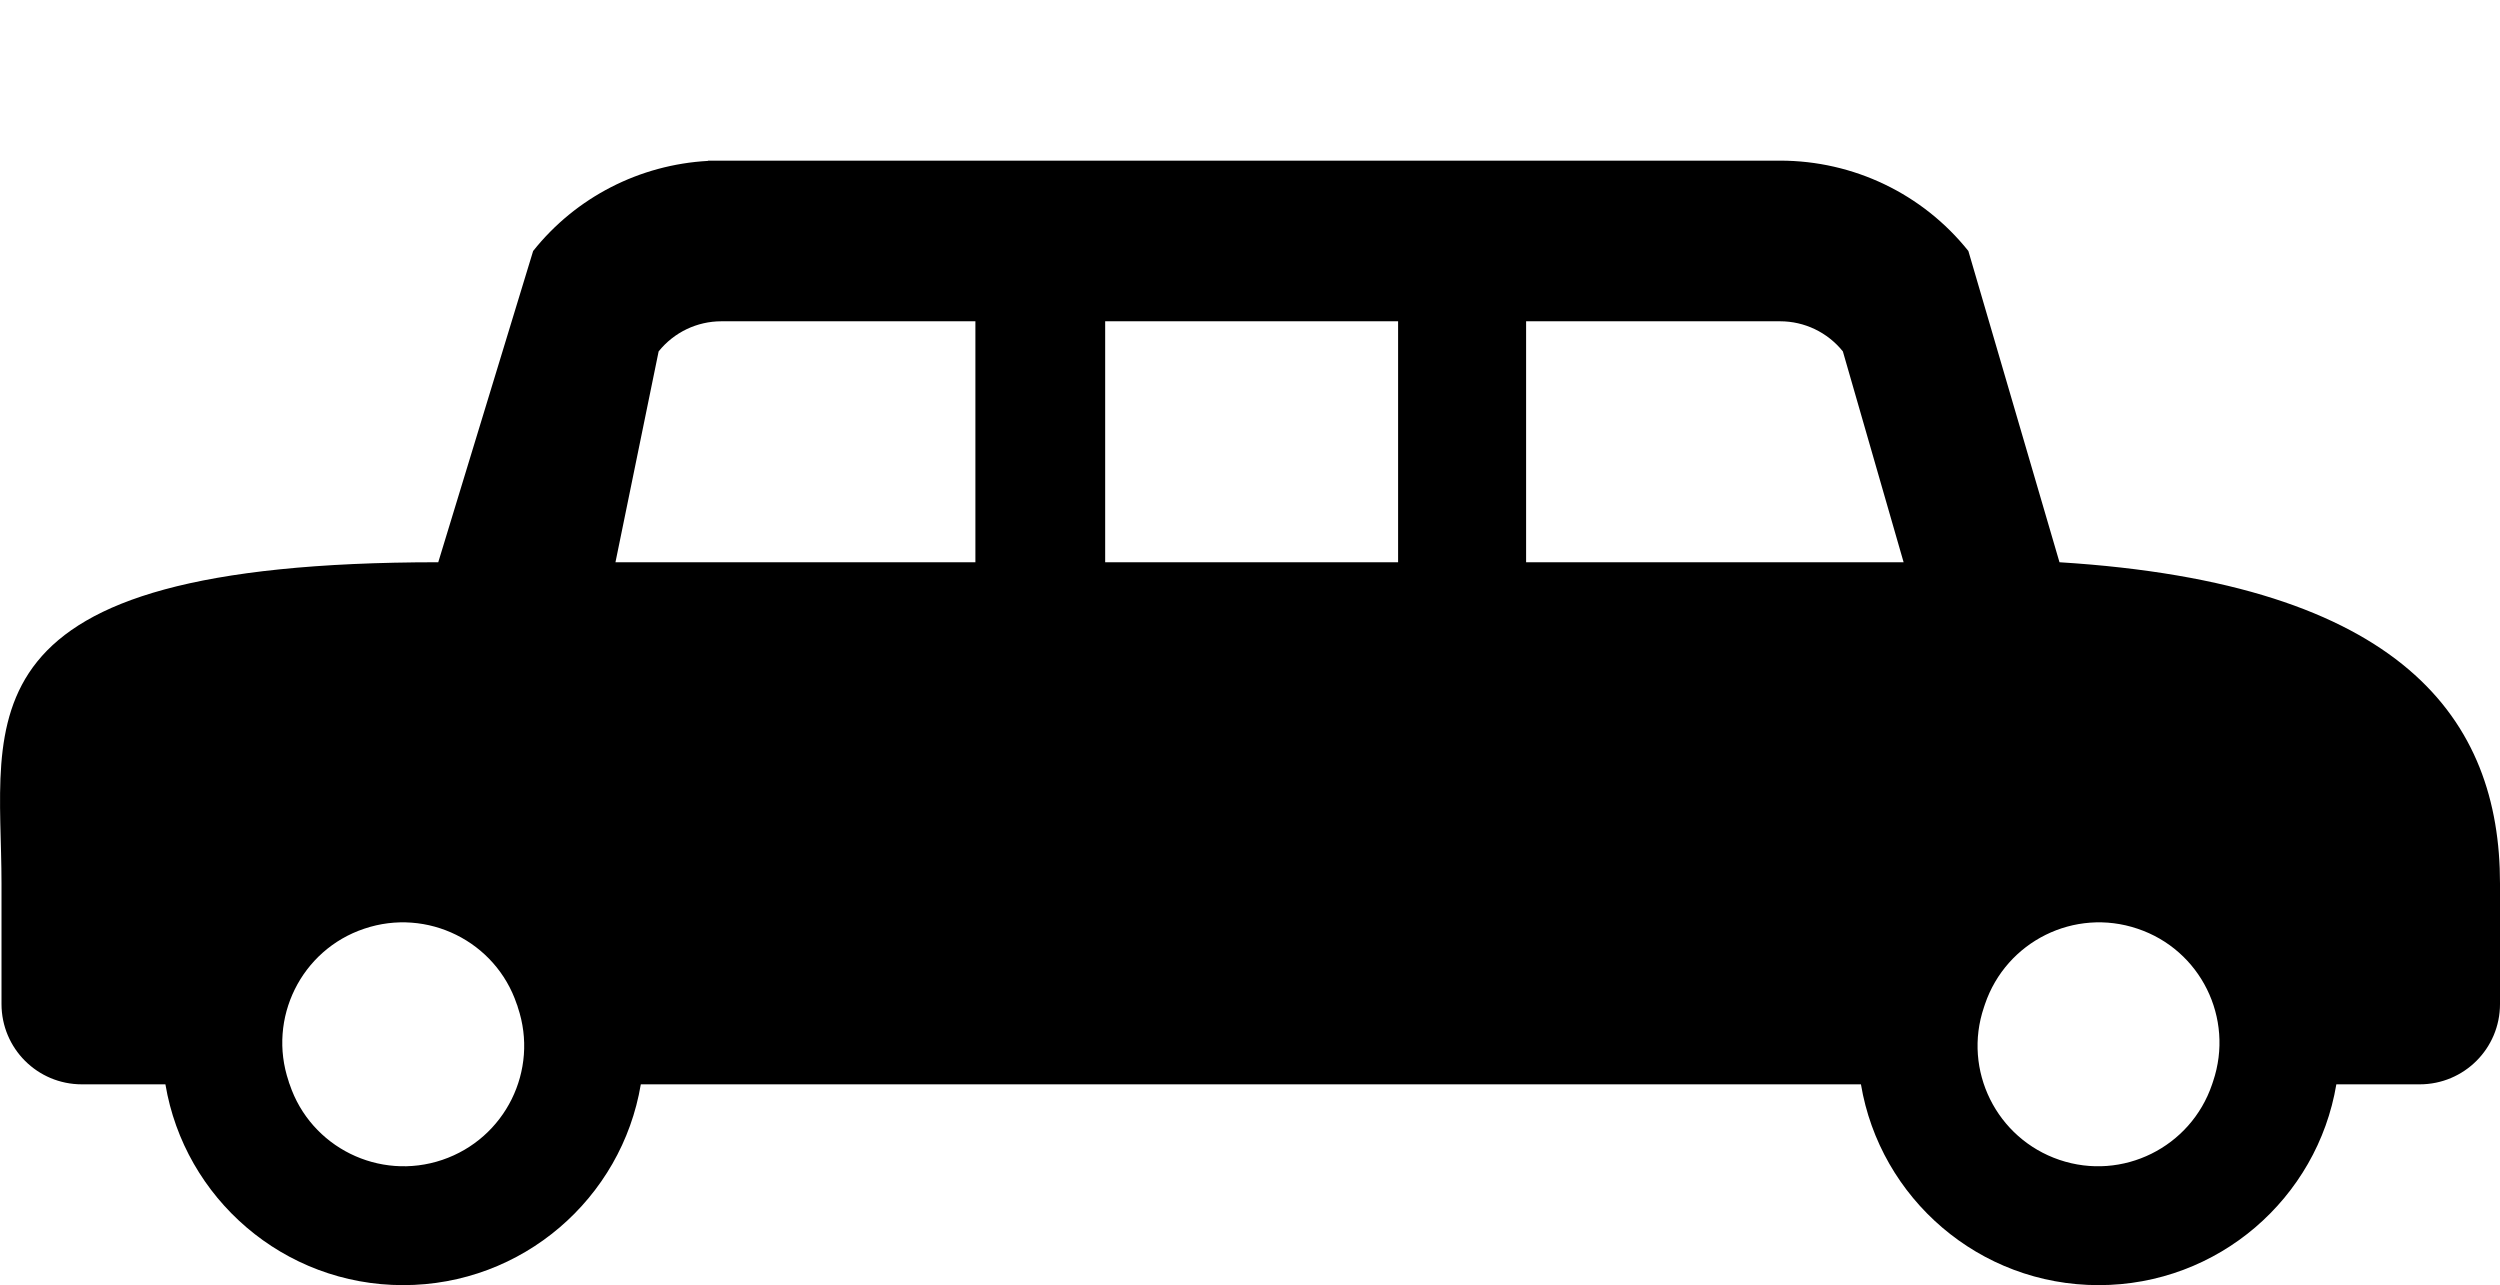
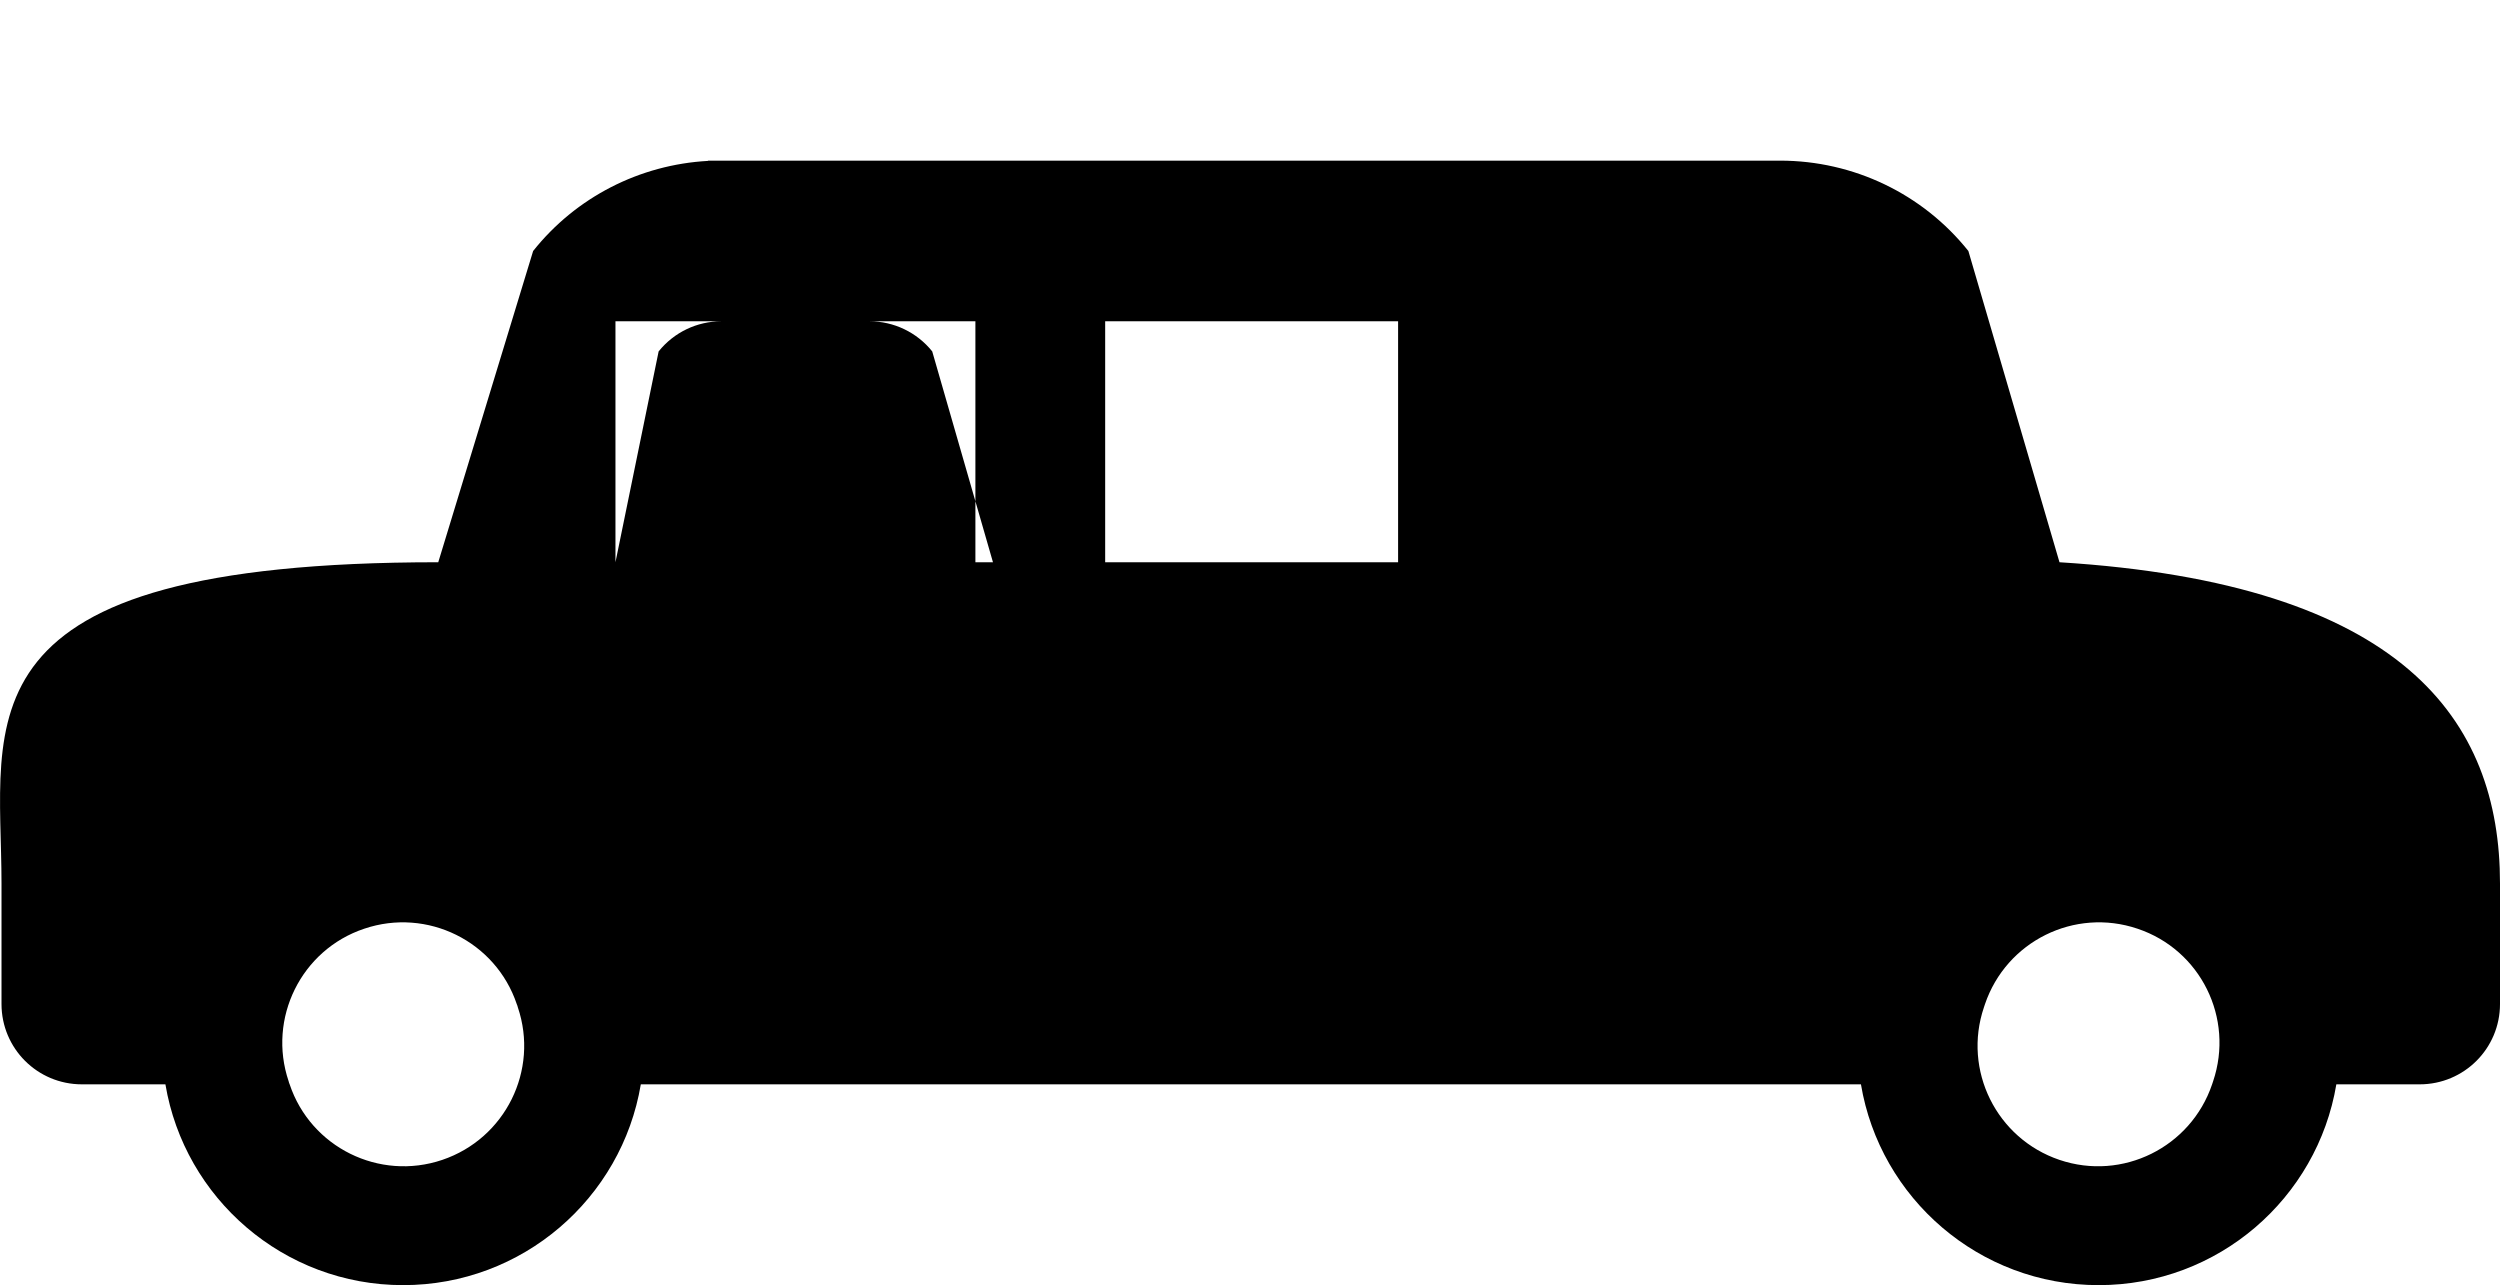
<svg xmlns="http://www.w3.org/2000/svg" version="1.1" id="Слой_1" x="0px" y="0px" viewBox="0 0 996 512" style="enable-background:new 0 0 996 512;" xml:space="preserve">
-   <path d="M820.5,224l-36.3-124c-18.2-22.8-45.8-36-75-36H287.4h-5.3v0.1c-27.2,1.5-52.6,14.4-69.7,35.9l-37.8,124  c-194,0-174,62.8-174,128v48c0,17.7,14.3,32,32,32h33.3c7.6,45.4,47.1,80,94.7,80s87.1-34.6,94.7-80H740h1.4  c7.6,45.4,47.1,80,94.7,80s87.1-34.6,94.7-80H964c17.7,0,32-14.3,32-32v-48C996,286.8,957.5,232.5,820.5,224z M176.2,462.1  c-25.1,8.5-52.4-5-60.8-30.1c-0.2-0.4-0.3-0.8-0.4-1.2c-8.5-25.1,5-52.4,30.1-60.8c25.1-8.5,52.4,5,60.8,30.1  c0.2,0.4,0.3,0.8,0.4,1.2C214.8,426.4,201.3,453.6,176.2,462.1z M440.3,128H557v96H440.3V128z M245.2,224l17.2-84  c6.1-7.6,15.3-12,25-12h101.2v96H245.2z M608,224v-96h101.2c9.7,0,18.9,4.4,25,12l24.2,84H608z M881.7,430.8  c-0.1,0.4-0.3,0.8-0.4,1.2c-8.5,25.1-35.7,38.6-60.8,30.1c-25.1-8.5-38.6-35.7-30.1-60.8c0.1-0.4,0.3-0.8,0.4-1.2  c8.5-25.1,35.7-38.6,60.8-30.1C876.7,378.4,890.2,405.6,881.7,430.8z" />
+   <path d="M820.5,224l-36.3-124c-18.2-22.8-45.8-36-75-36H287.4h-5.3v0.1c-27.2,1.5-52.6,14.4-69.7,35.9l-37.8,124  c-194,0-174,62.8-174,128v48c0,17.7,14.3,32,32,32h33.3c7.6,45.4,47.1,80,94.7,80s87.1-34.6,94.7-80H740h1.4  c7.6,45.4,47.1,80,94.7,80s87.1-34.6,94.7-80H964c17.7,0,32-14.3,32-32v-48C996,286.8,957.5,232.5,820.5,224z M176.2,462.1  c-25.1,8.5-52.4-5-60.8-30.1c-0.2-0.4-0.3-0.8-0.4-1.2c-8.5-25.1,5-52.4,30.1-60.8c25.1-8.5,52.4,5,60.8,30.1  c0.2,0.4,0.3,0.8,0.4,1.2C214.8,426.4,201.3,453.6,176.2,462.1z M440.3,128H557v96H440.3V128z M245.2,224l17.2-84  c6.1-7.6,15.3-12,25-12h101.2v96H245.2z v-96h101.2c9.7,0,18.9,4.4,25,12l24.2,84H608z M881.7,430.8  c-0.1,0.4-0.3,0.8-0.4,1.2c-8.5,25.1-35.7,38.6-60.8,30.1c-25.1-8.5-38.6-35.7-30.1-60.8c0.1-0.4,0.3-0.8,0.4-1.2  c8.5-25.1,35.7-38.6,60.8-30.1C876.7,378.4,890.2,405.6,881.7,430.8z" />
</svg>